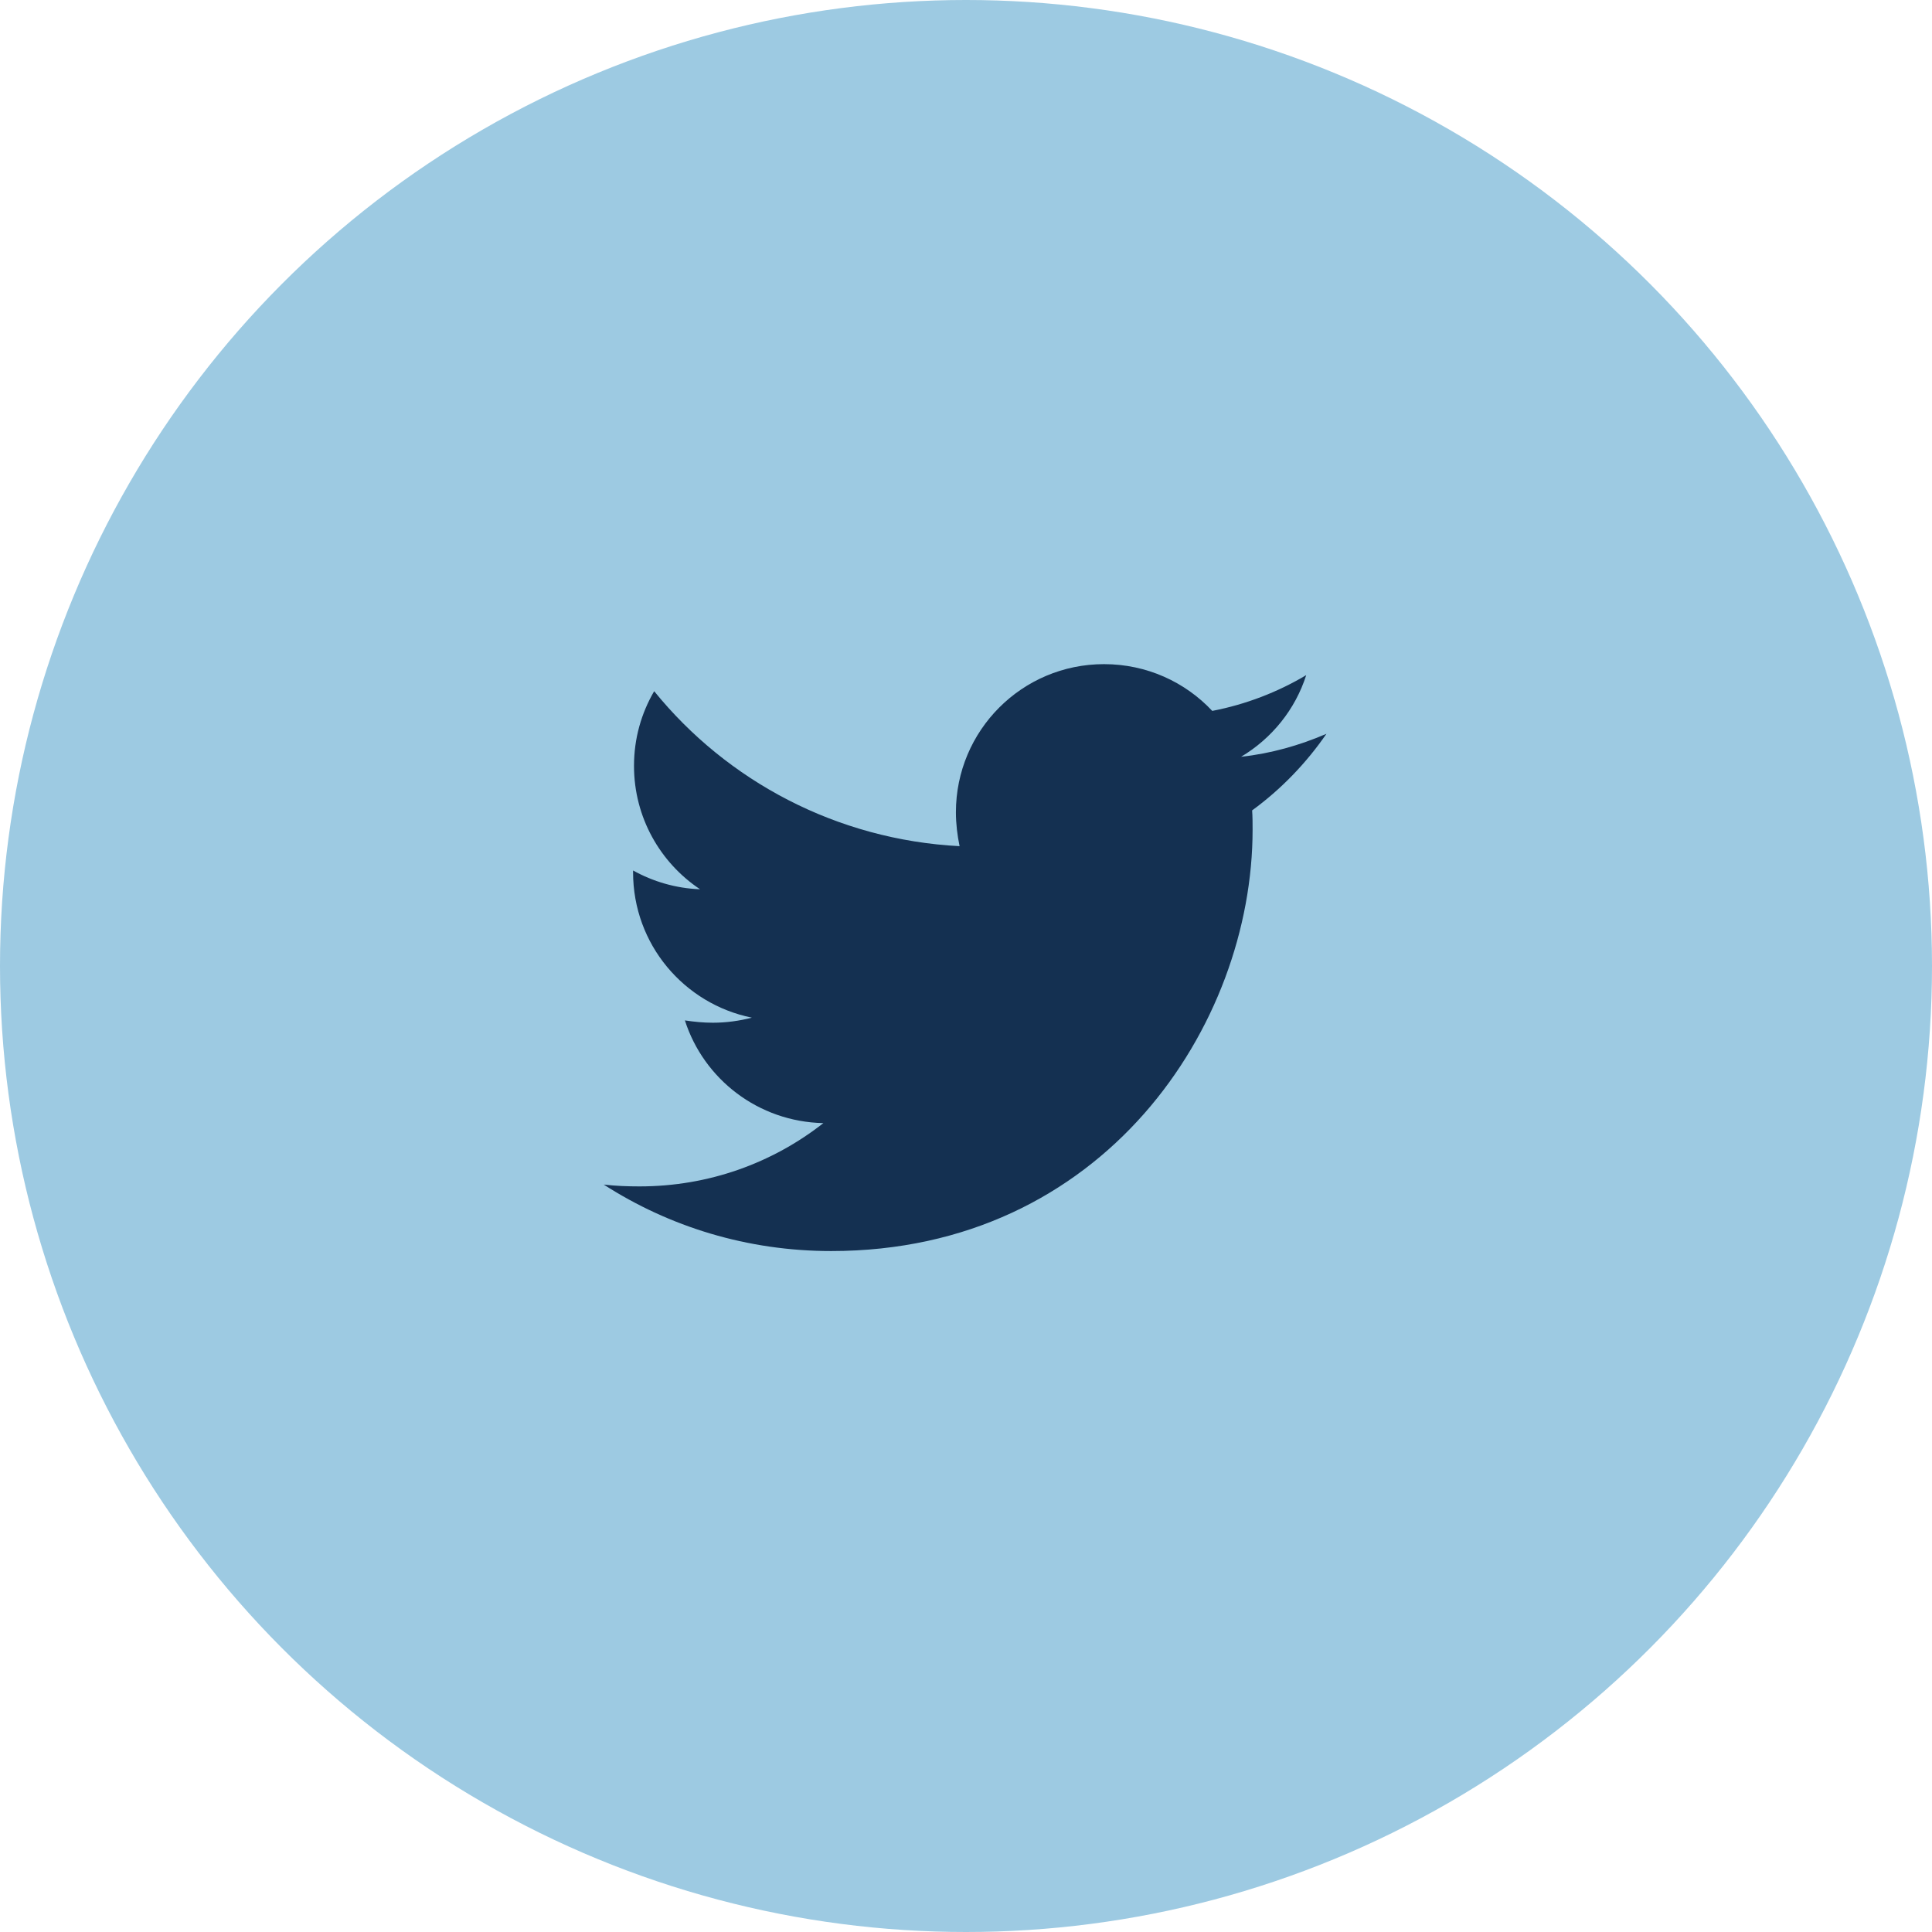
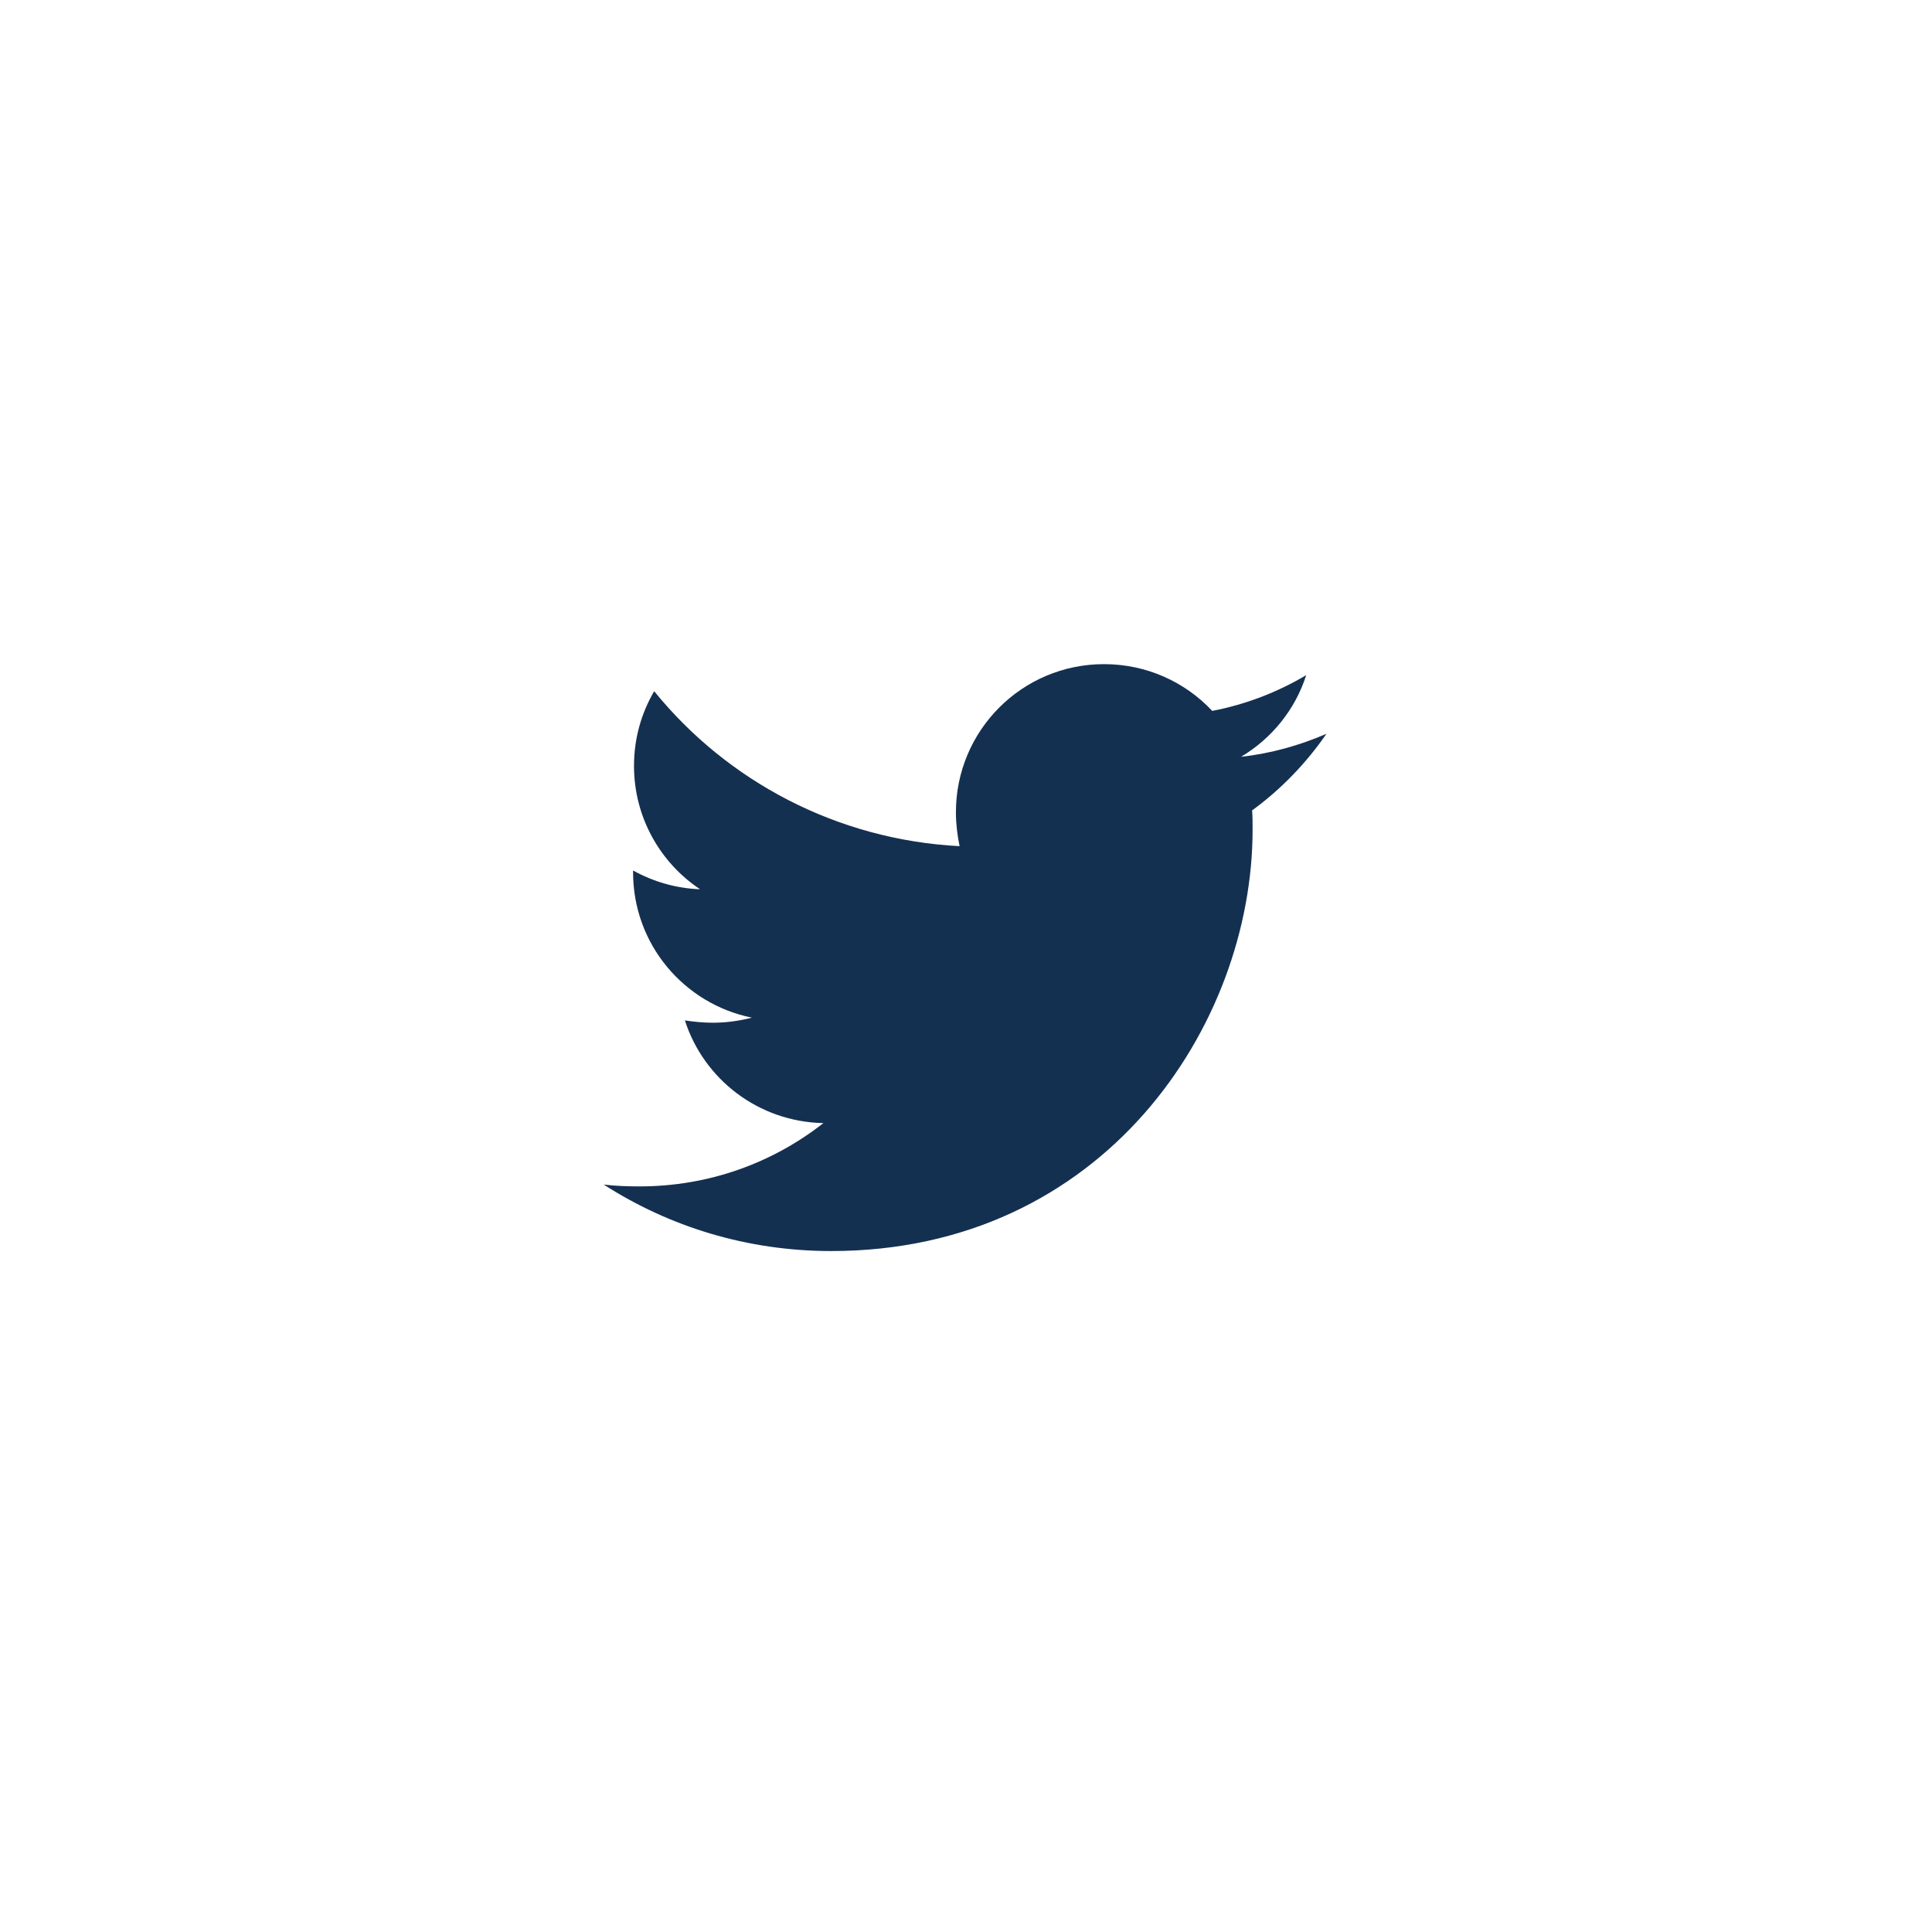
<svg xmlns="http://www.w3.org/2000/svg" width="50px" height="50px" viewBox="0 0 50 50" version="1.1">
  <title>F7B1C273-FE85-42D0-B4C4-3A50ABC7FA24</title>
  <desc>Created with sketchtool.</desc>
  <g id="Desktop" stroke="none" stroke-width="1" fill="none" fill-rule="evenodd">
    <g id="News-&amp;-Events---Individual" transform="translate(-1310, -1149)" fill-rule="nonzero">
      <g id="Group" transform="translate(1300, 1034)">
        <g id="Group-5" transform="translate(10, 55)">
          <g id="tw-share" transform="translate(0, 60)">
-             <circle id="Oval" fill="#9DCAE2" cx="25" cy="25" r="25" />
            <path d="M32.405,20.973 C32.417,21.139 32.417,21.305 32.417,21.472 C32.417,26.539 28.56,32.377 21.511,32.377 C19.339,32.377 17.322,31.748 15.625,30.657 C15.934,30.692 16.23,30.704 16.551,30.704 C18.343,30.704 19.992,30.099 21.309,29.066 C19.624,29.031 18.212,27.927 17.725,26.408 C17.963,26.444 18.2,26.468 18.449,26.468 C18.794,26.468 19.138,26.42 19.458,26.337 C17.702,25.981 16.384,24.438 16.384,22.575 L16.384,22.528 C16.895,22.812 17.488,22.991 18.117,23.014 C17.085,22.326 16.408,21.151 16.408,19.822 C16.408,19.11 16.598,18.457 16.93,17.888 C18.817,20.214 21.653,21.733 24.834,21.899 C24.775,21.614 24.739,21.317 24.739,21.021 C24.739,18.908 26.448,17.188 28.572,17.188 C29.676,17.188 30.672,17.65 31.373,18.398 C32.239,18.232 33.07,17.911 33.805,17.472 C33.521,18.362 32.915,19.11 32.12,19.585 C32.892,19.502 33.639,19.288 34.328,18.991 C33.805,19.751 33.153,20.427 32.405,20.973 Z" id="Shape" fill="#143051" />
          </g>
        </g>
      </g>
    </g>
  </g>
</svg>